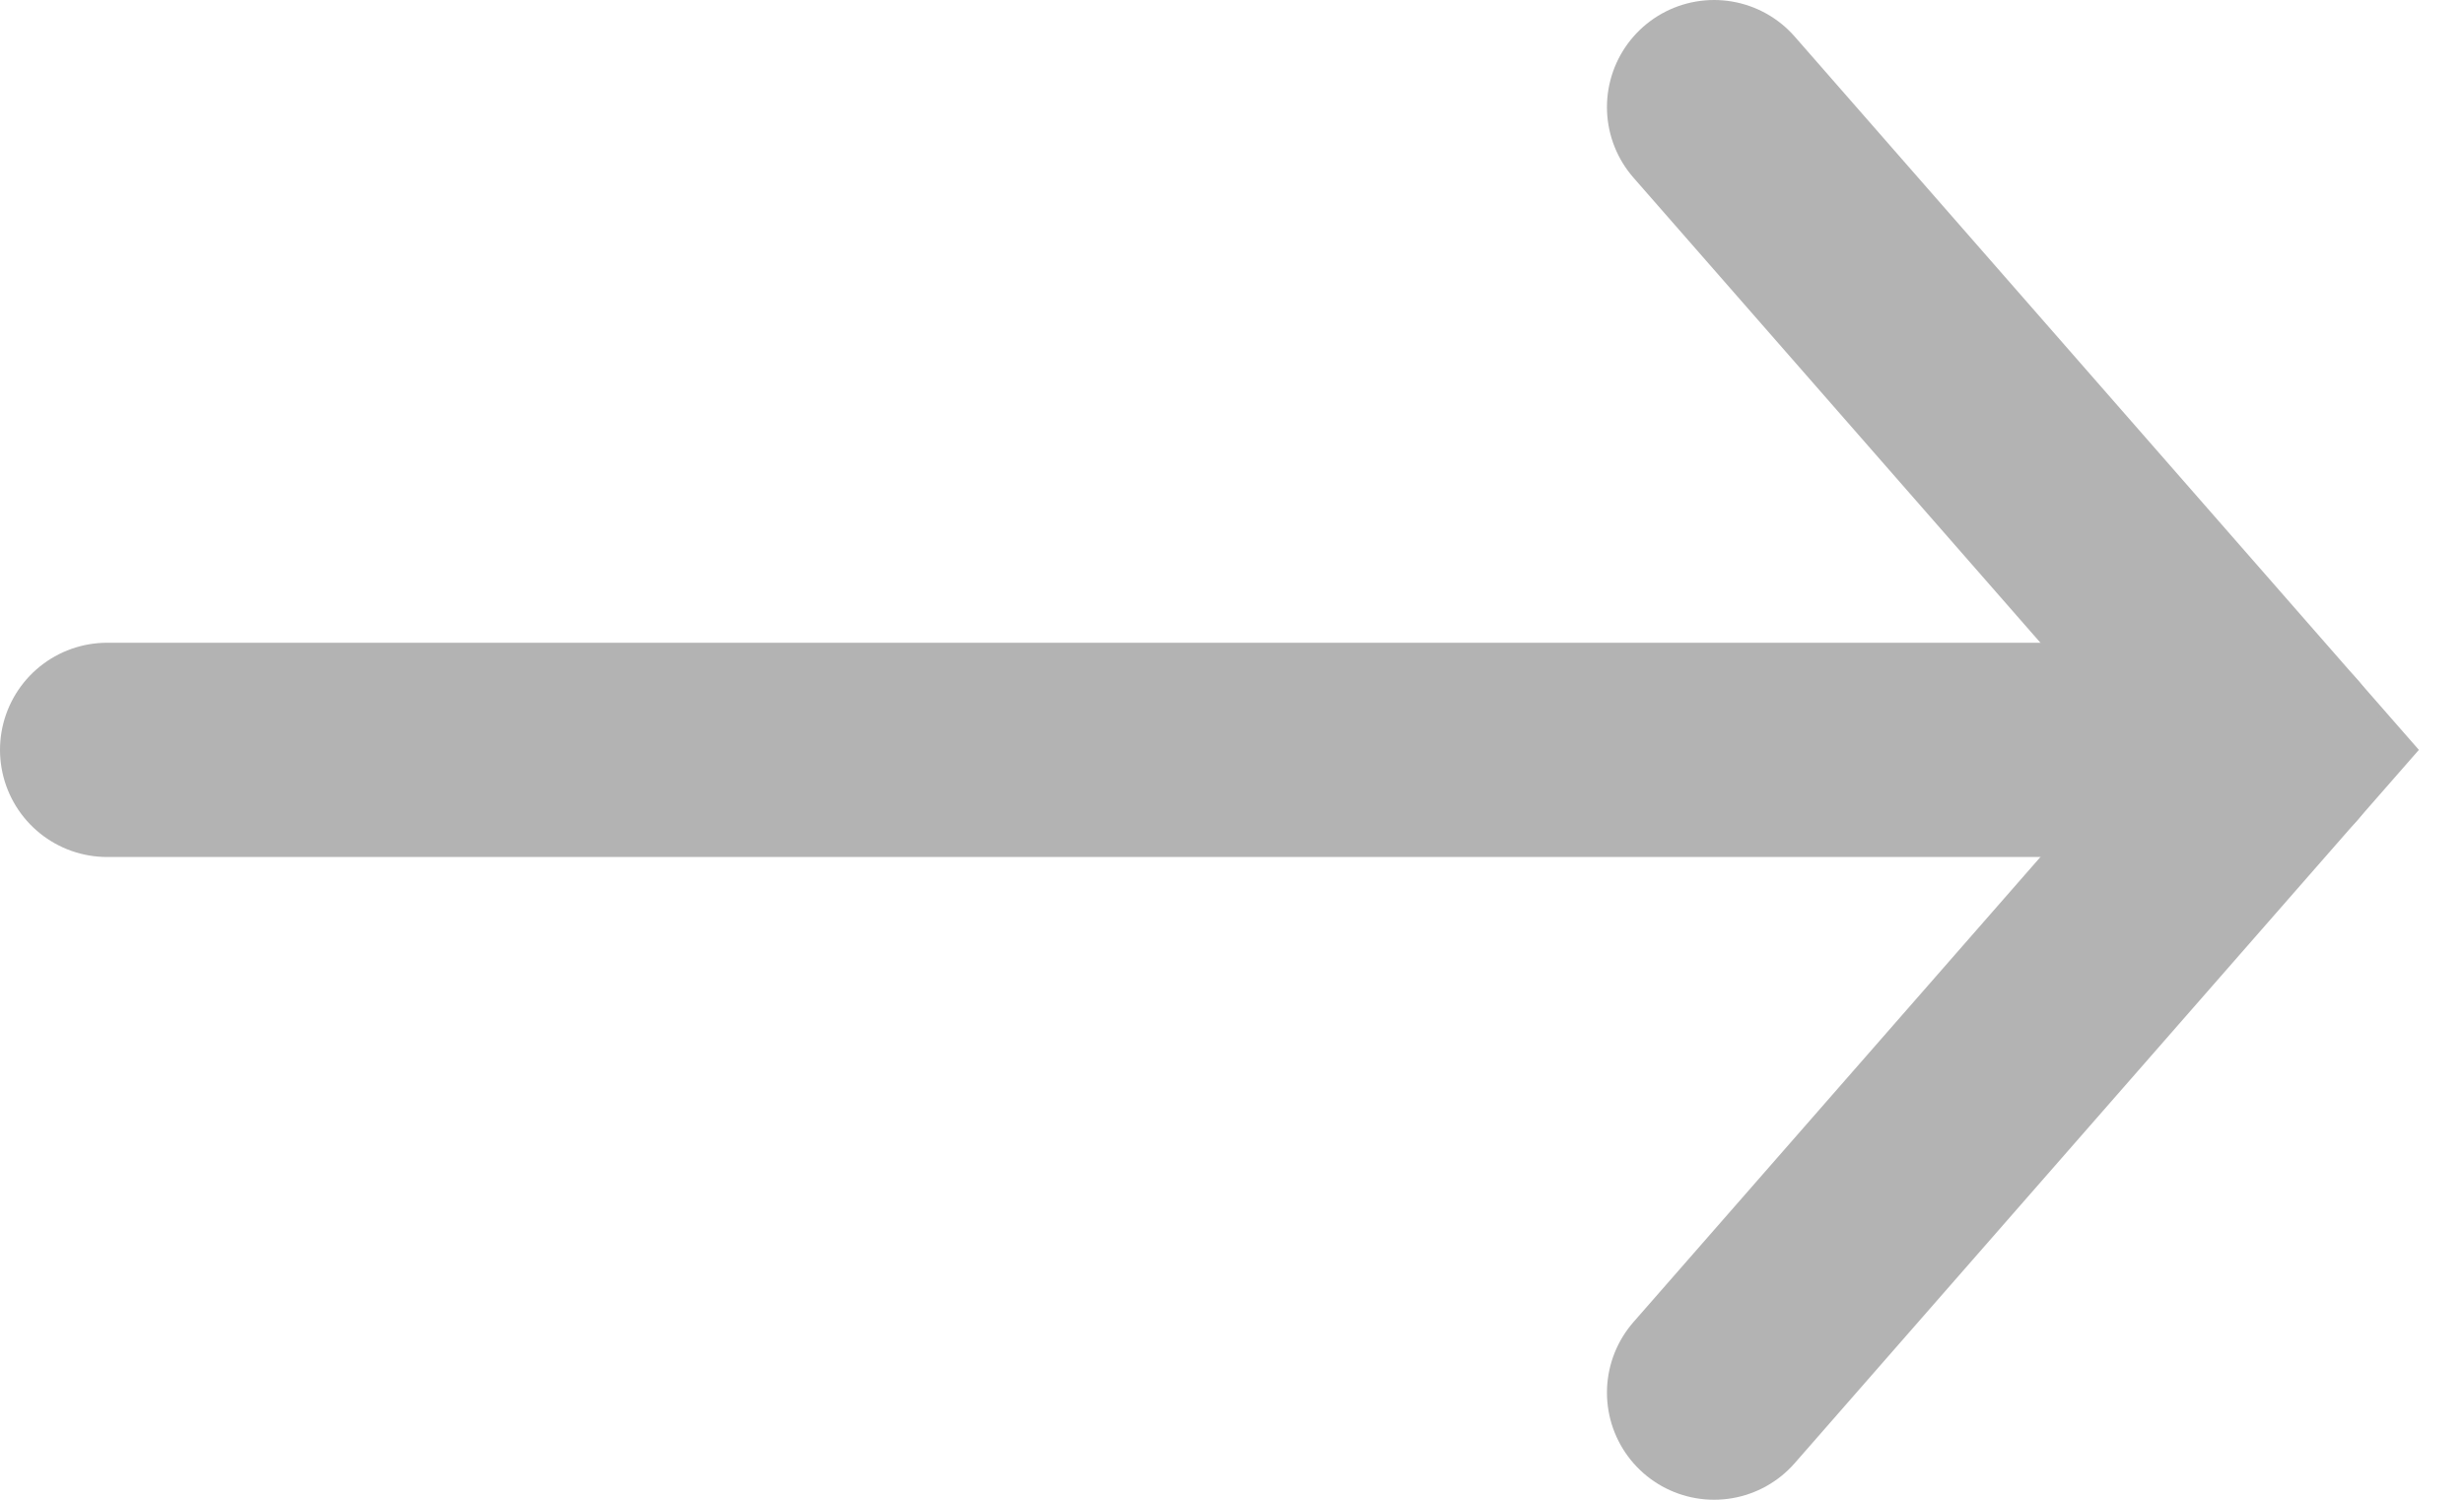
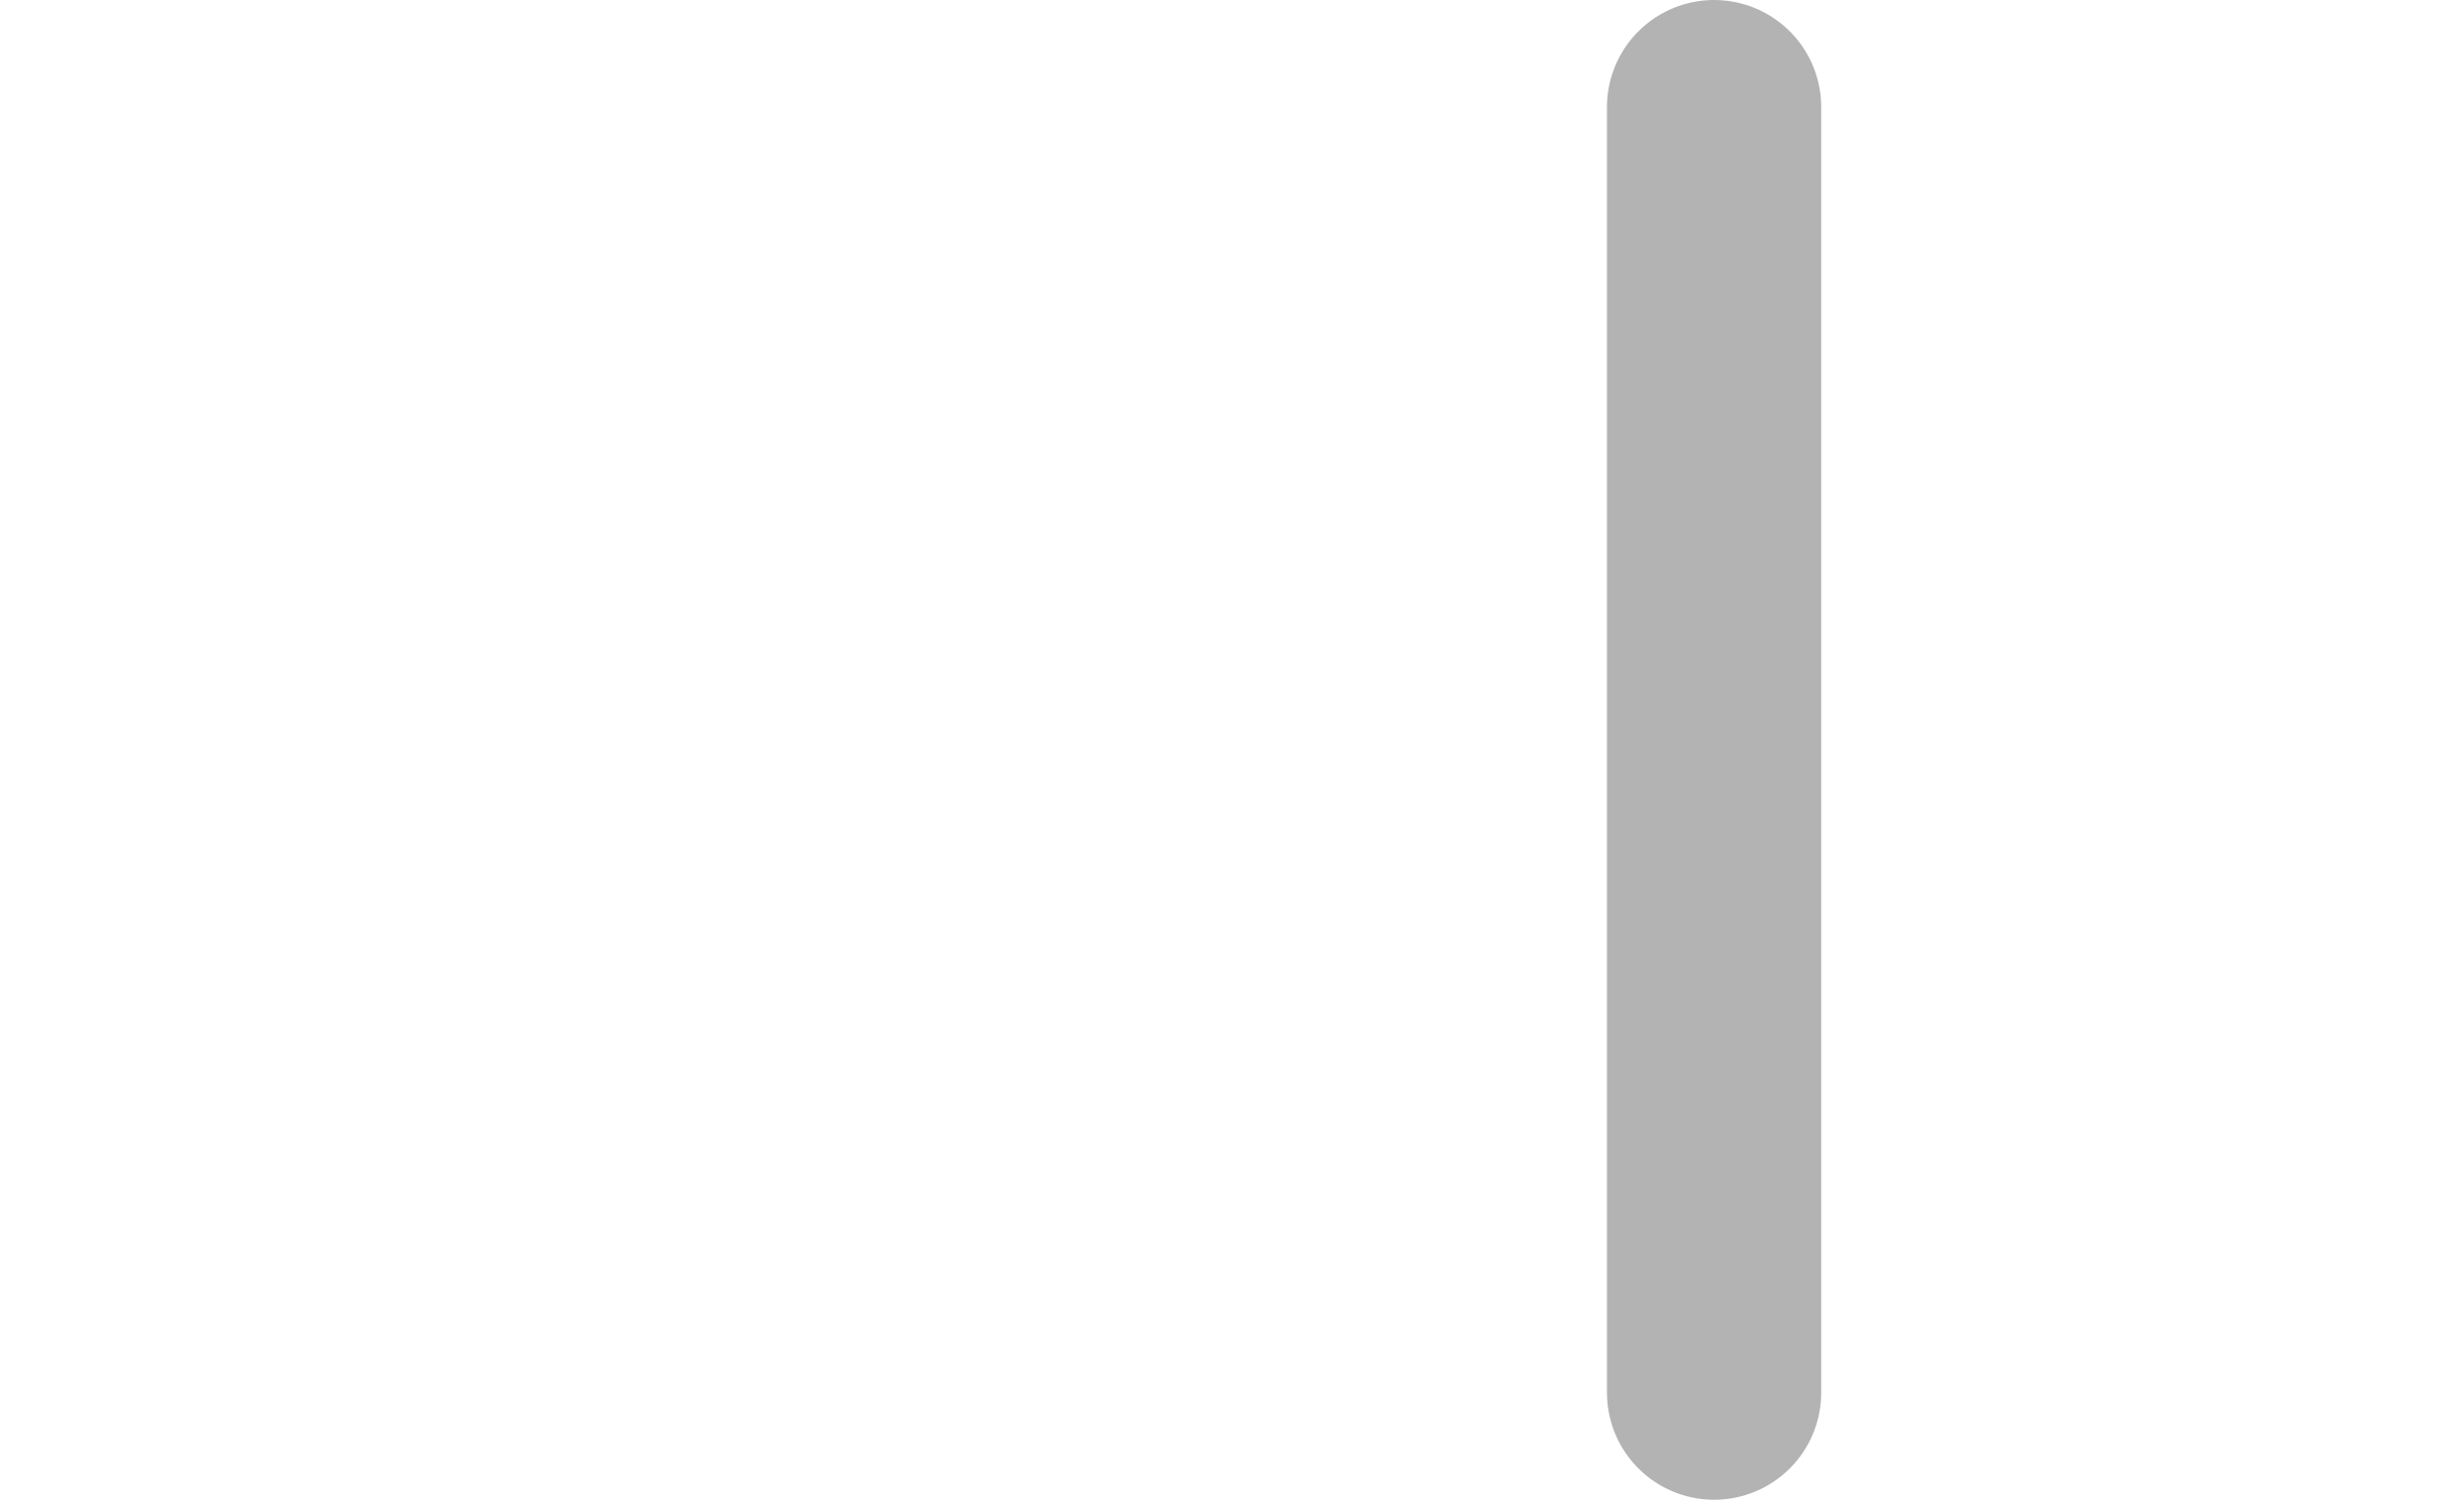
<svg xmlns="http://www.w3.org/2000/svg" width="23" height="14" viewBox="0 0 23 14" fill="none">
-   <path d="M16 1L21.25 7L16 13" stroke="#B3B3B3" stroke-width="2" stroke-linecap="round" />
-   <path d="M21.25 7H1" stroke="#B3B3B3" stroke-width="2" stroke-linecap="round" />
+   <path d="M16 1L16 13" stroke="#B3B3B3" stroke-width="2" stroke-linecap="round" />
</svg>